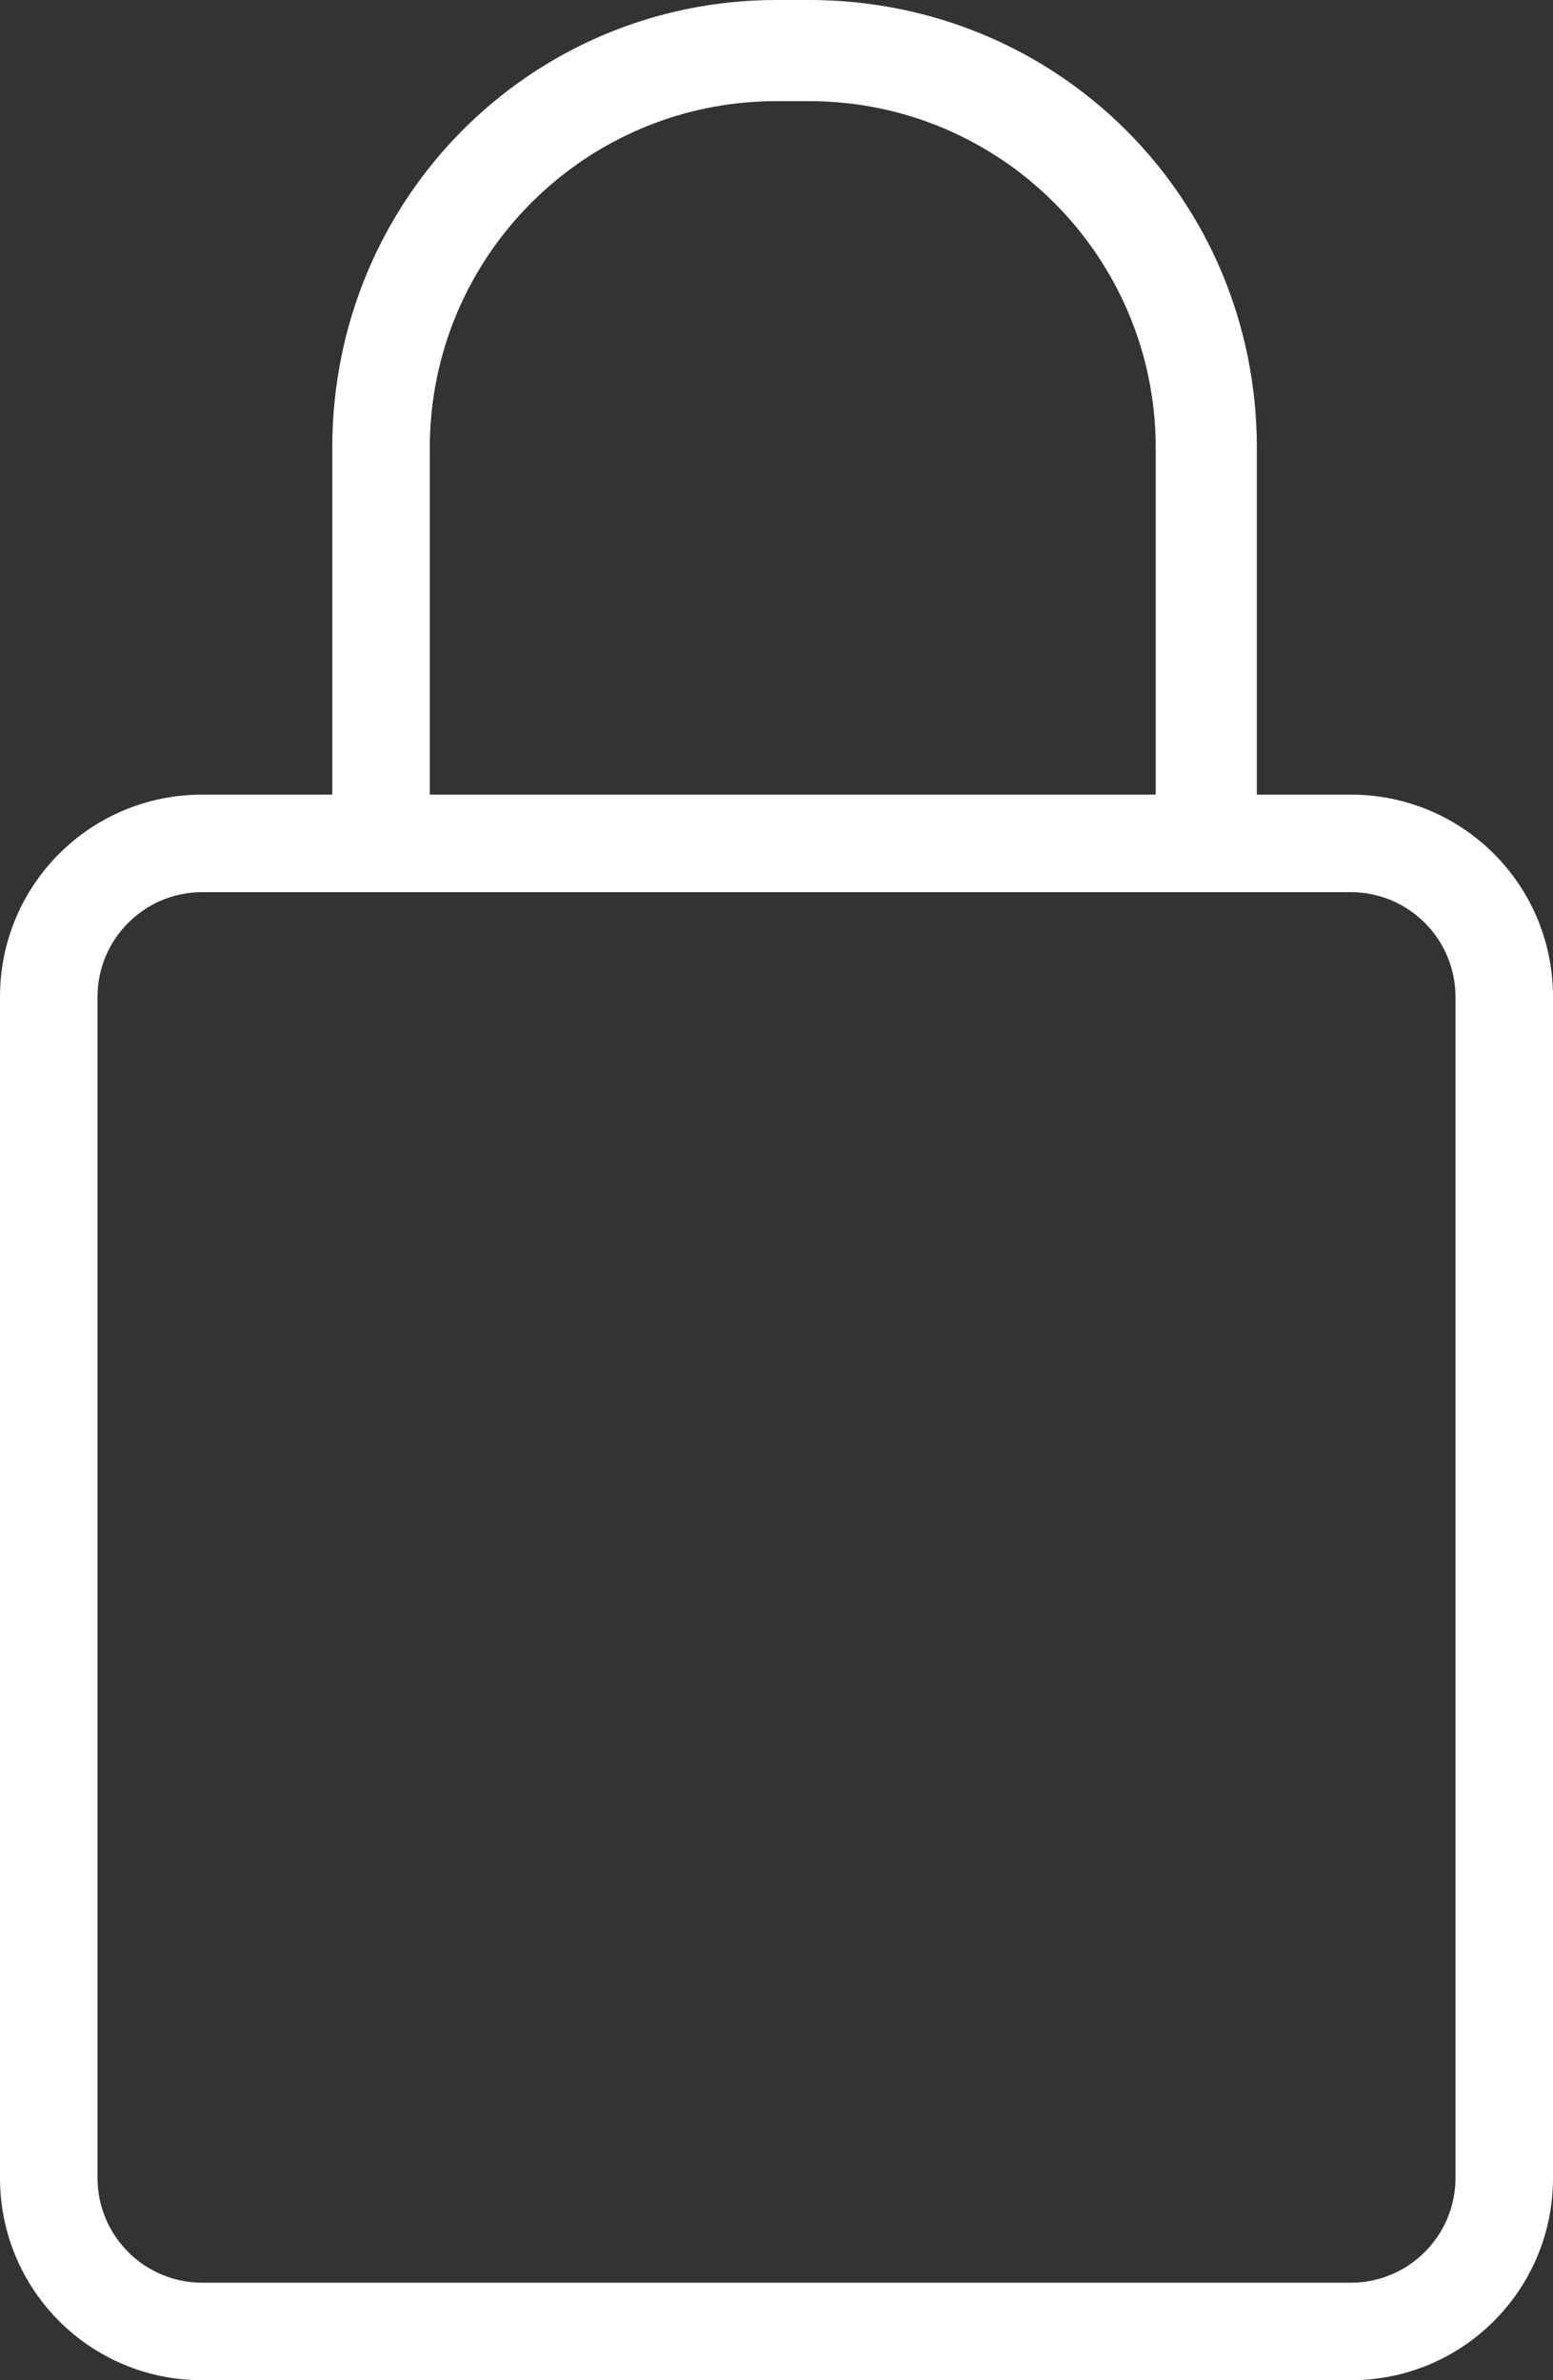
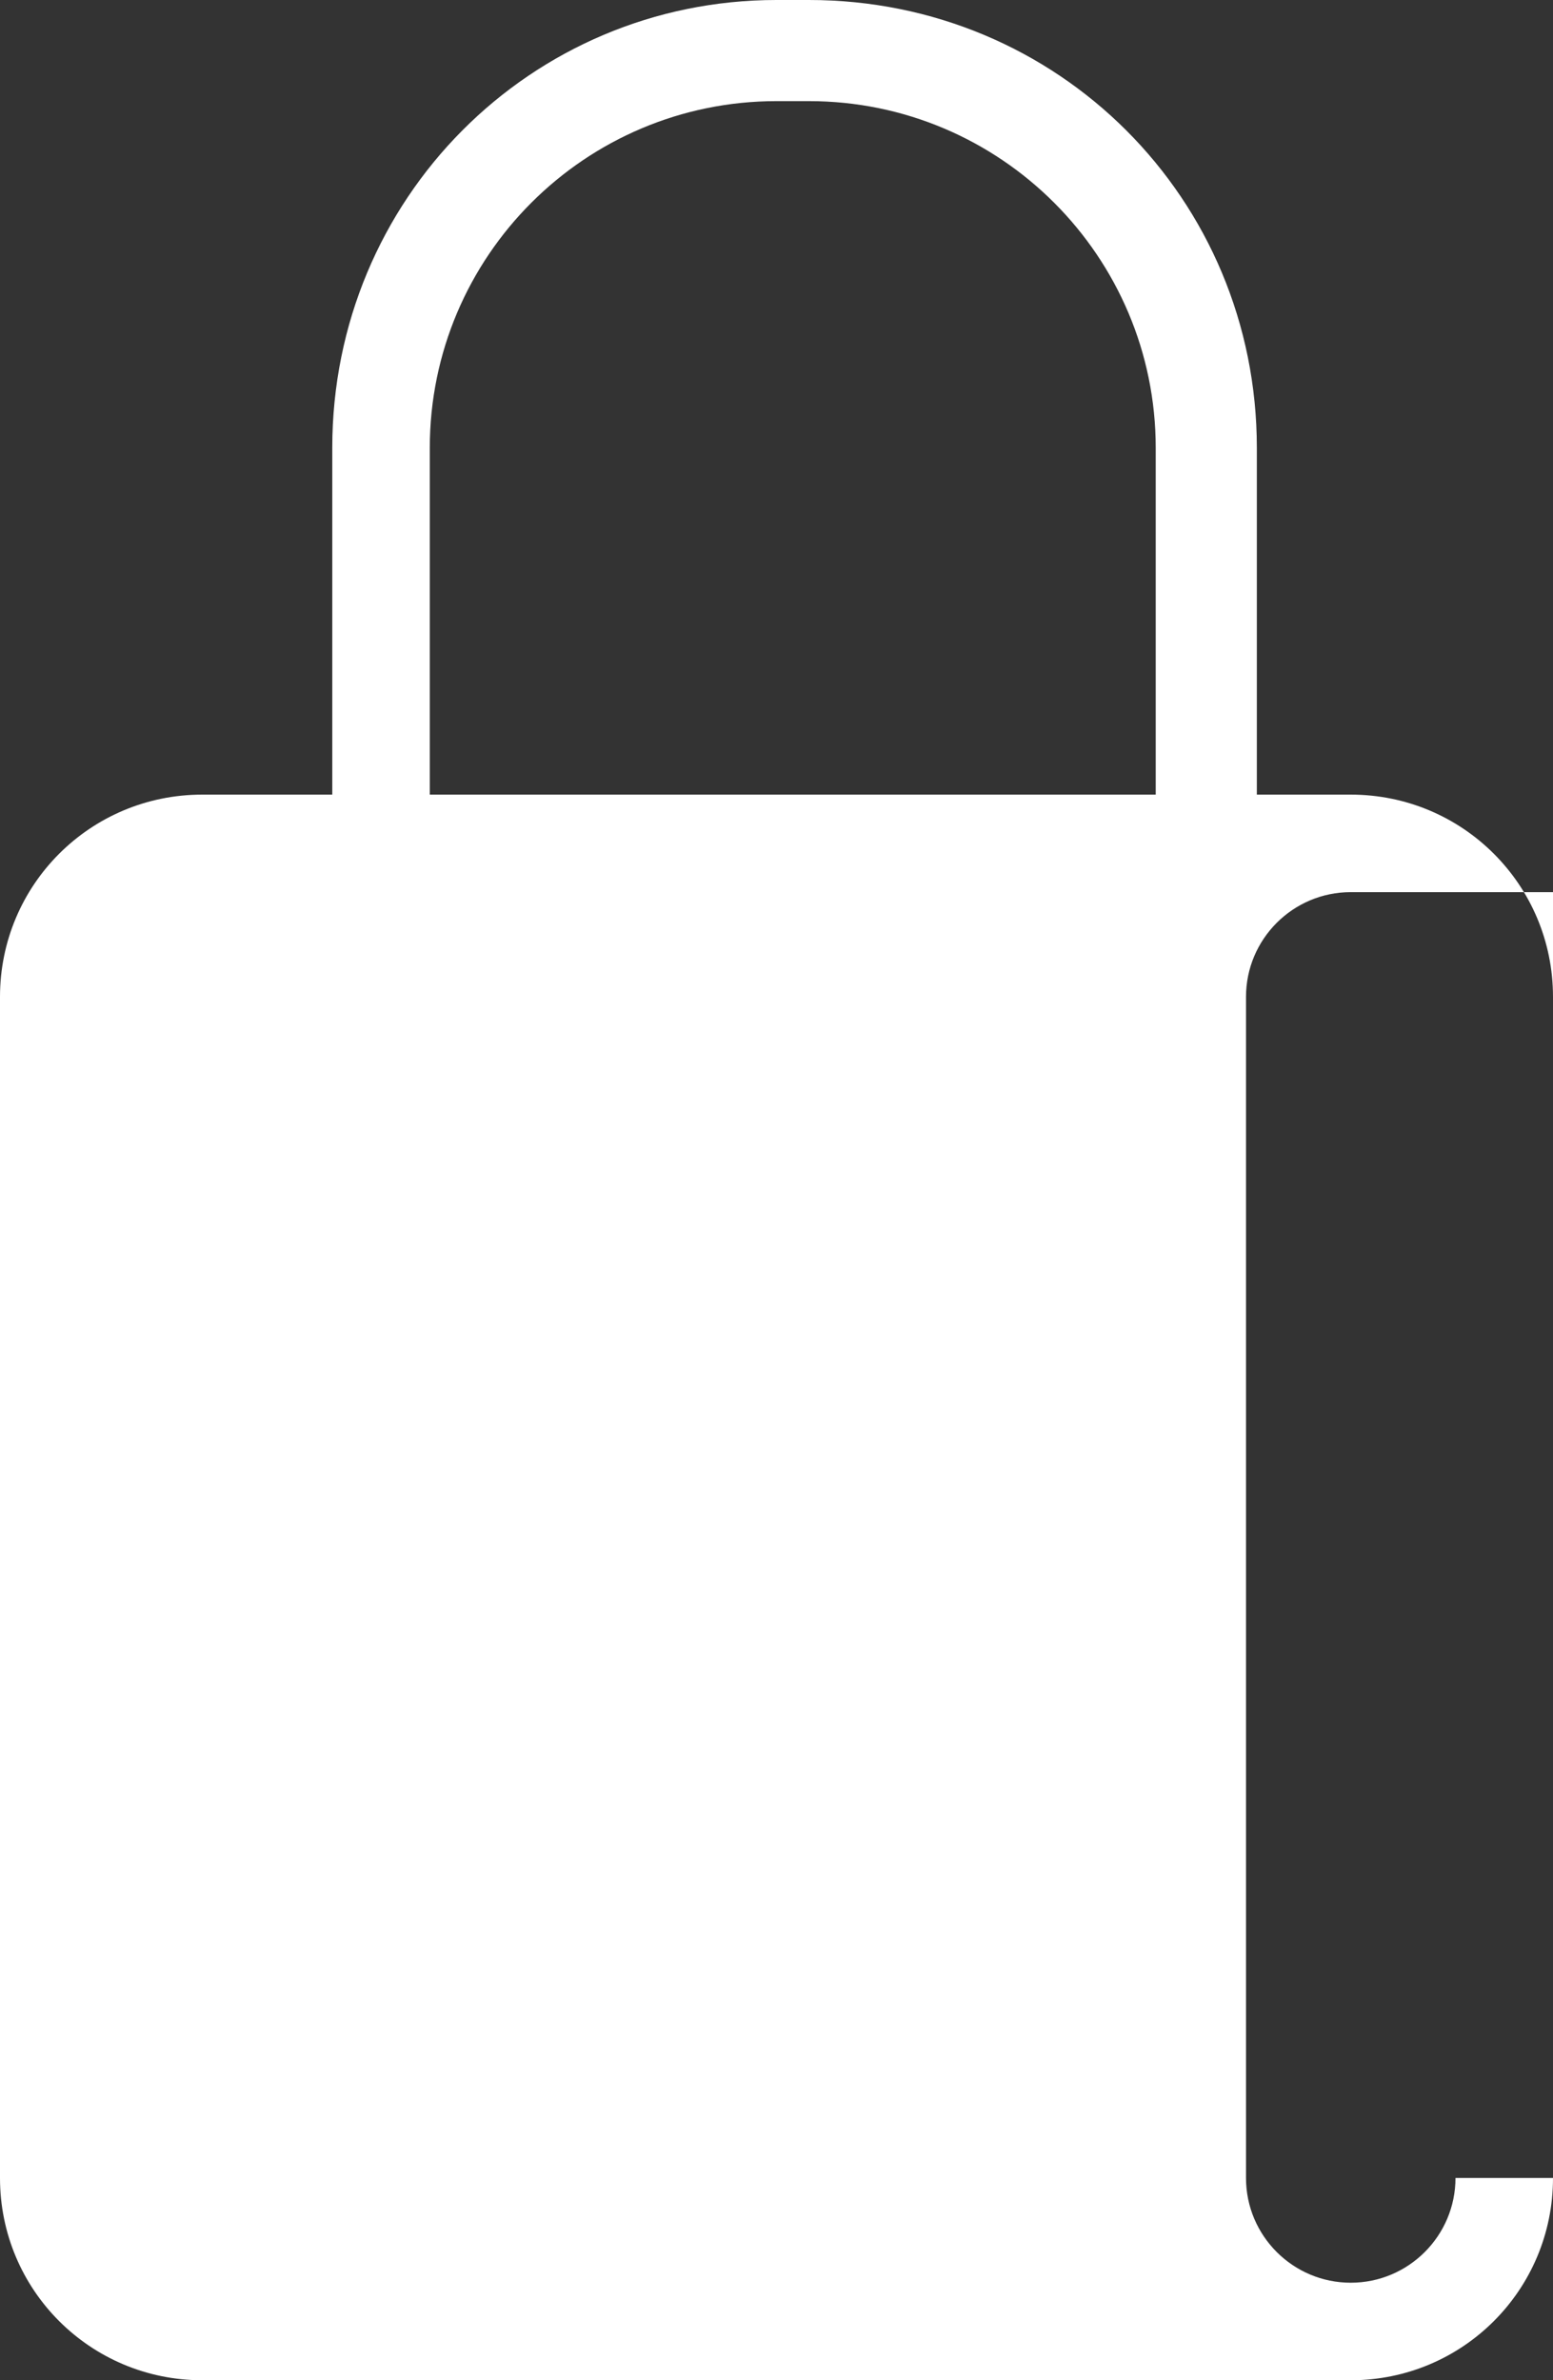
<svg xmlns="http://www.w3.org/2000/svg" version="1.1" id="Layer_1" x="0px" y="0px" viewBox="0 0 43 65.9" style="enable-background:new 0 0 43 65.9;" xml:space="preserve">
  <rect x="0" y="0" width="43" height="65.9" fill="#333333" stroke="none" />
  <style type="text/css">
	.st0{fill:#FFFFFF;}
</style>
-   <path class="st0" d="M37.4,22h-2.6v-9.6C34.8,5.5,29.3,0,22.4,0h-0.9C14.7,0,9.2,5.5,9.2,12.4V22H5.6C2.5,22,0,24.5,0,27.6v32.7  c0,3.1,2.5,5.6,5.6,5.6h31.8c3.1,0,5.6-2.5,5.6-5.6V27.6C43,24.5,40.5,22,37.4,22z M11.9,12.4c0-5.3,4.3-9.6,9.6-9.6h0.9  c5.3,0,9.6,4.3,9.6,9.6V22H11.9V12.4z M40.3,60.3c0,1.6-1.3,2.9-2.9,2.9H5.6c-1.6,0-2.9-1.3-2.9-2.9V27.6c0-1.6,1.3-2.9,2.9-2.9  h31.8c1.6,0,2.9,1.3,2.9,2.9V60.3z" />
+   <path class="st0" d="M37.4,22h-2.6v-9.6C34.8,5.5,29.3,0,22.4,0h-0.9C14.7,0,9.2,5.5,9.2,12.4V22H5.6C2.5,22,0,24.5,0,27.6v32.7  c0,3.1,2.5,5.6,5.6,5.6h31.8c3.1,0,5.6-2.5,5.6-5.6V27.6C43,24.5,40.5,22,37.4,22z M11.9,12.4c0-5.3,4.3-9.6,9.6-9.6h0.9  c5.3,0,9.6,4.3,9.6,9.6V22H11.9V12.4z M40.3,60.3c0,1.6-1.3,2.9-2.9,2.9c-1.6,0-2.9-1.3-2.9-2.9V27.6c0-1.6,1.3-2.9,2.9-2.9  h31.8c1.6,0,2.9,1.3,2.9,2.9V60.3z" />
  <g>
</g>
  <g>
</g>
  <g>
</g>
  <g>
</g>
  <g>
</g>
  <g>
</g>
  <g>
</g>
  <g>
</g>
  <g>
</g>
  <g>
</g>
  <g>
</g>
  <g>
</g>
  <g>
</g>
  <g>
</g>
  <g>
</g>
</svg>